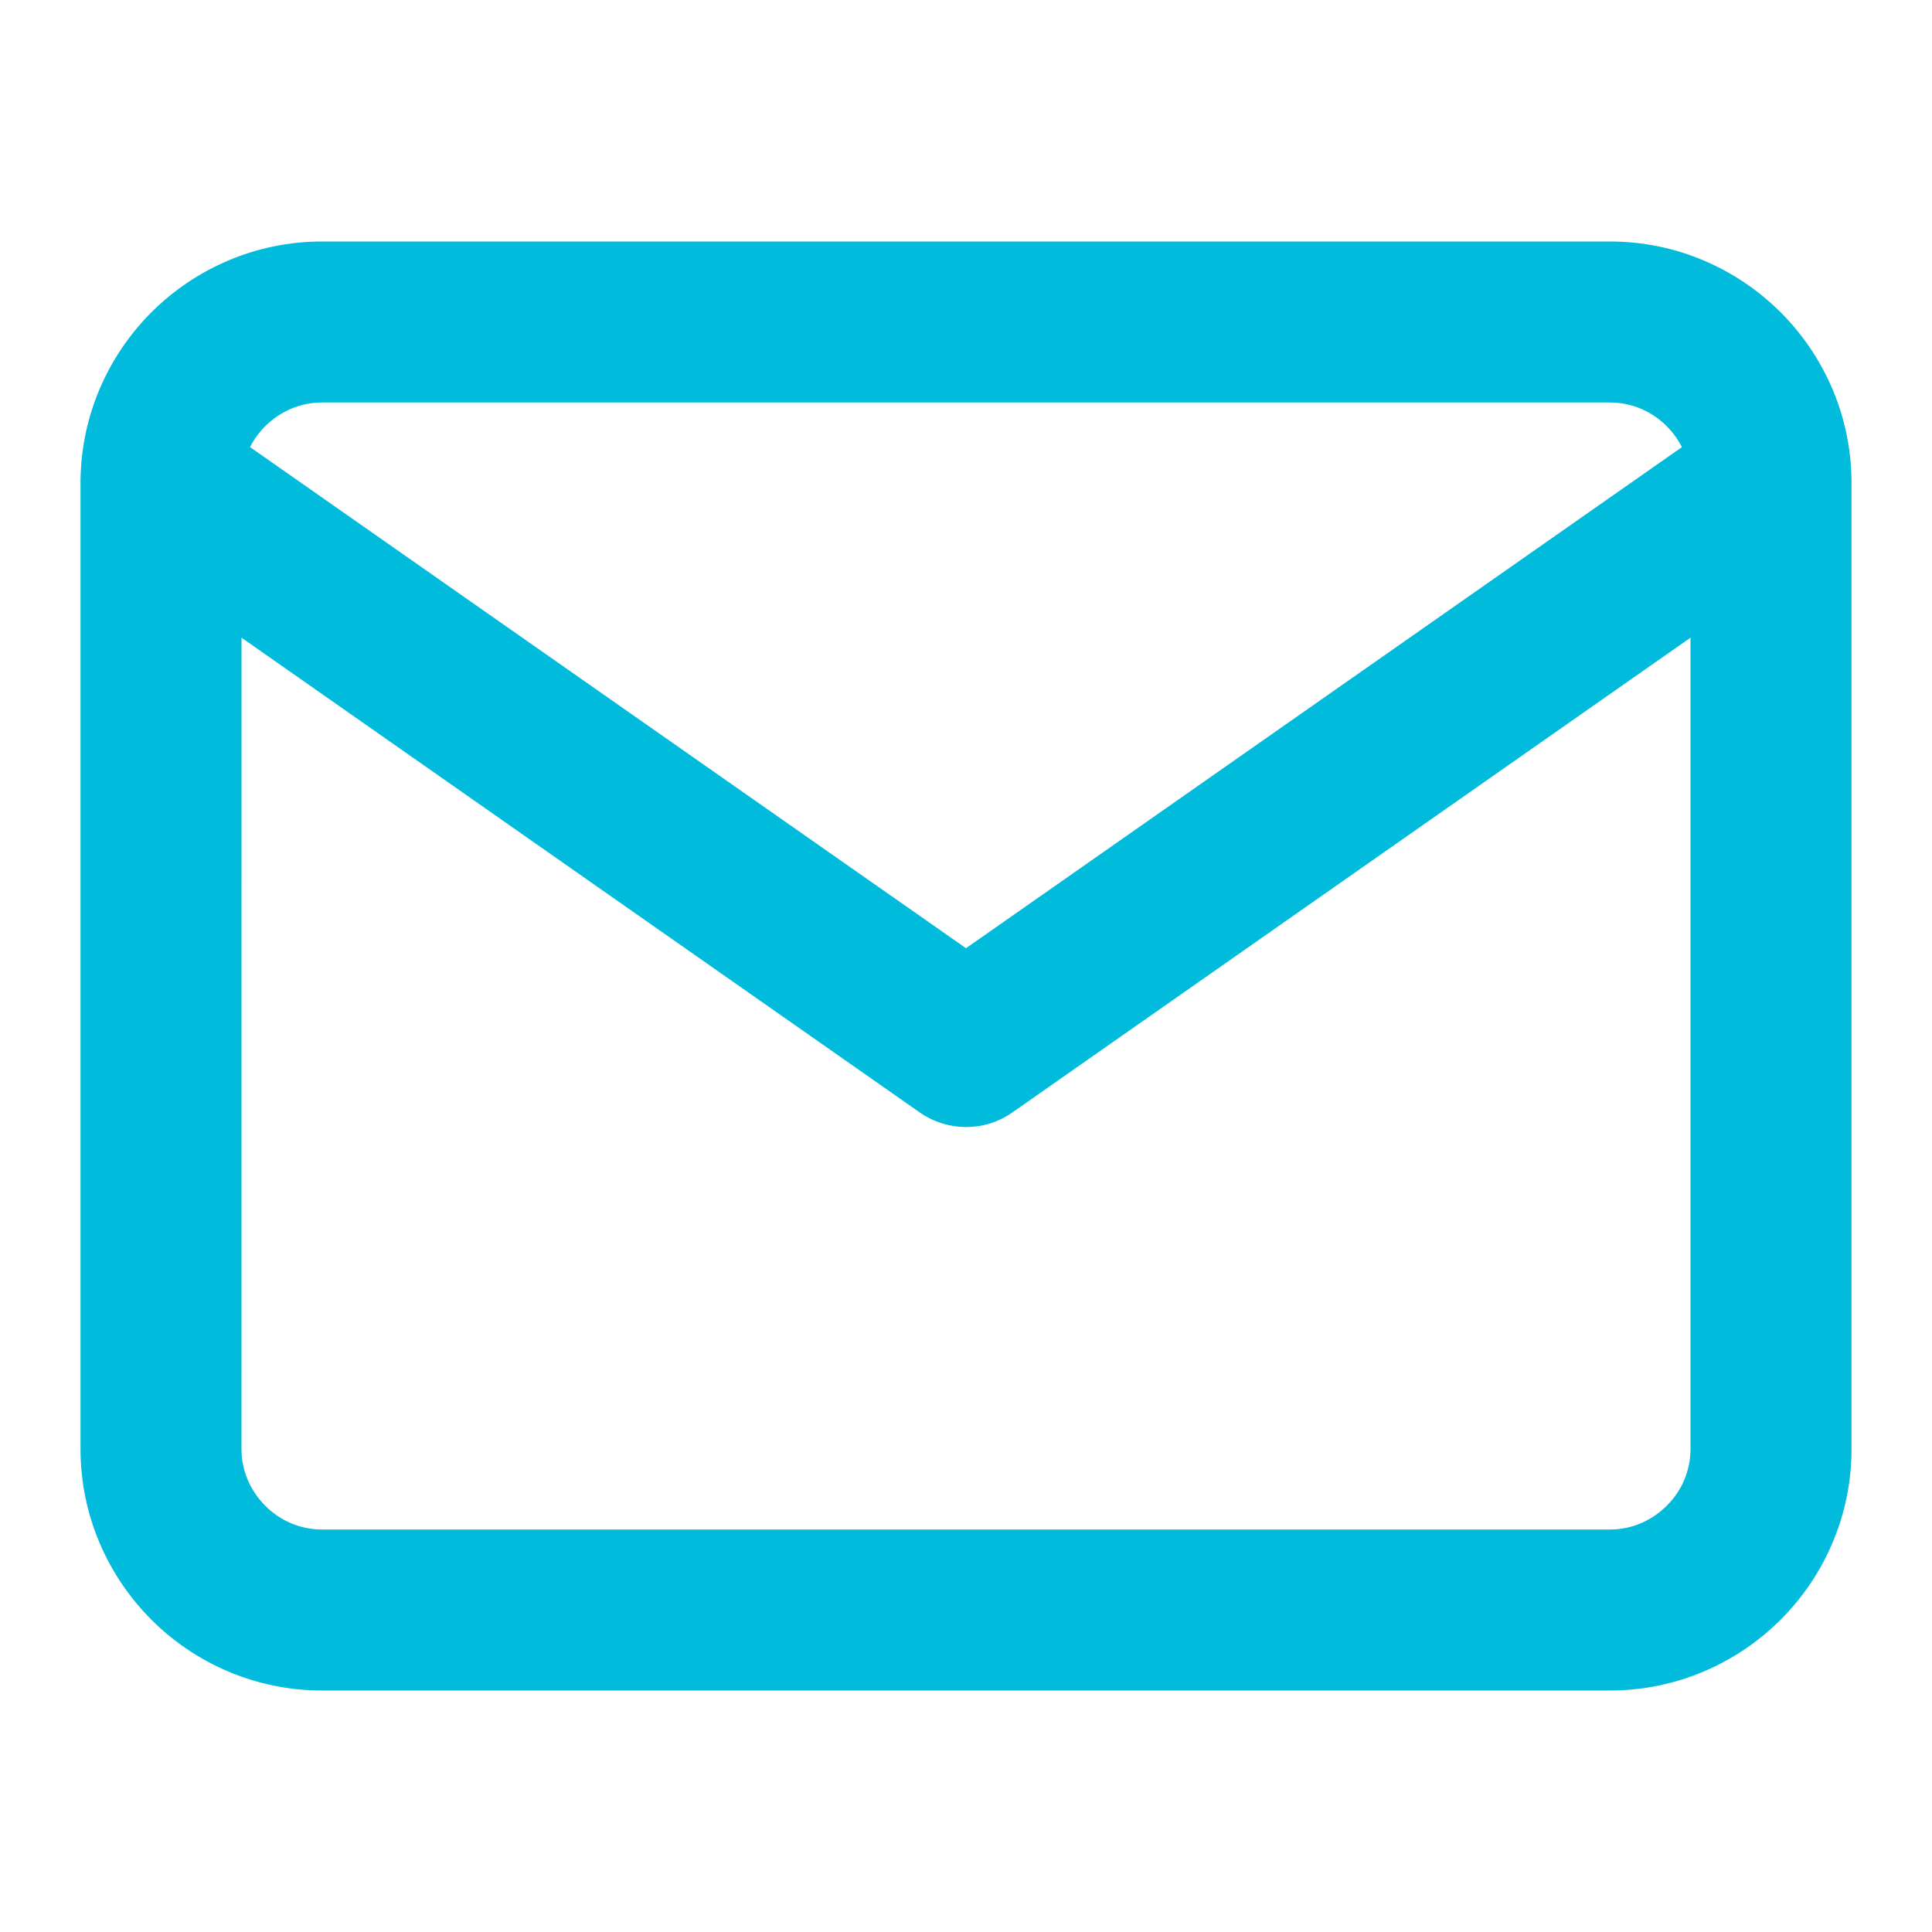
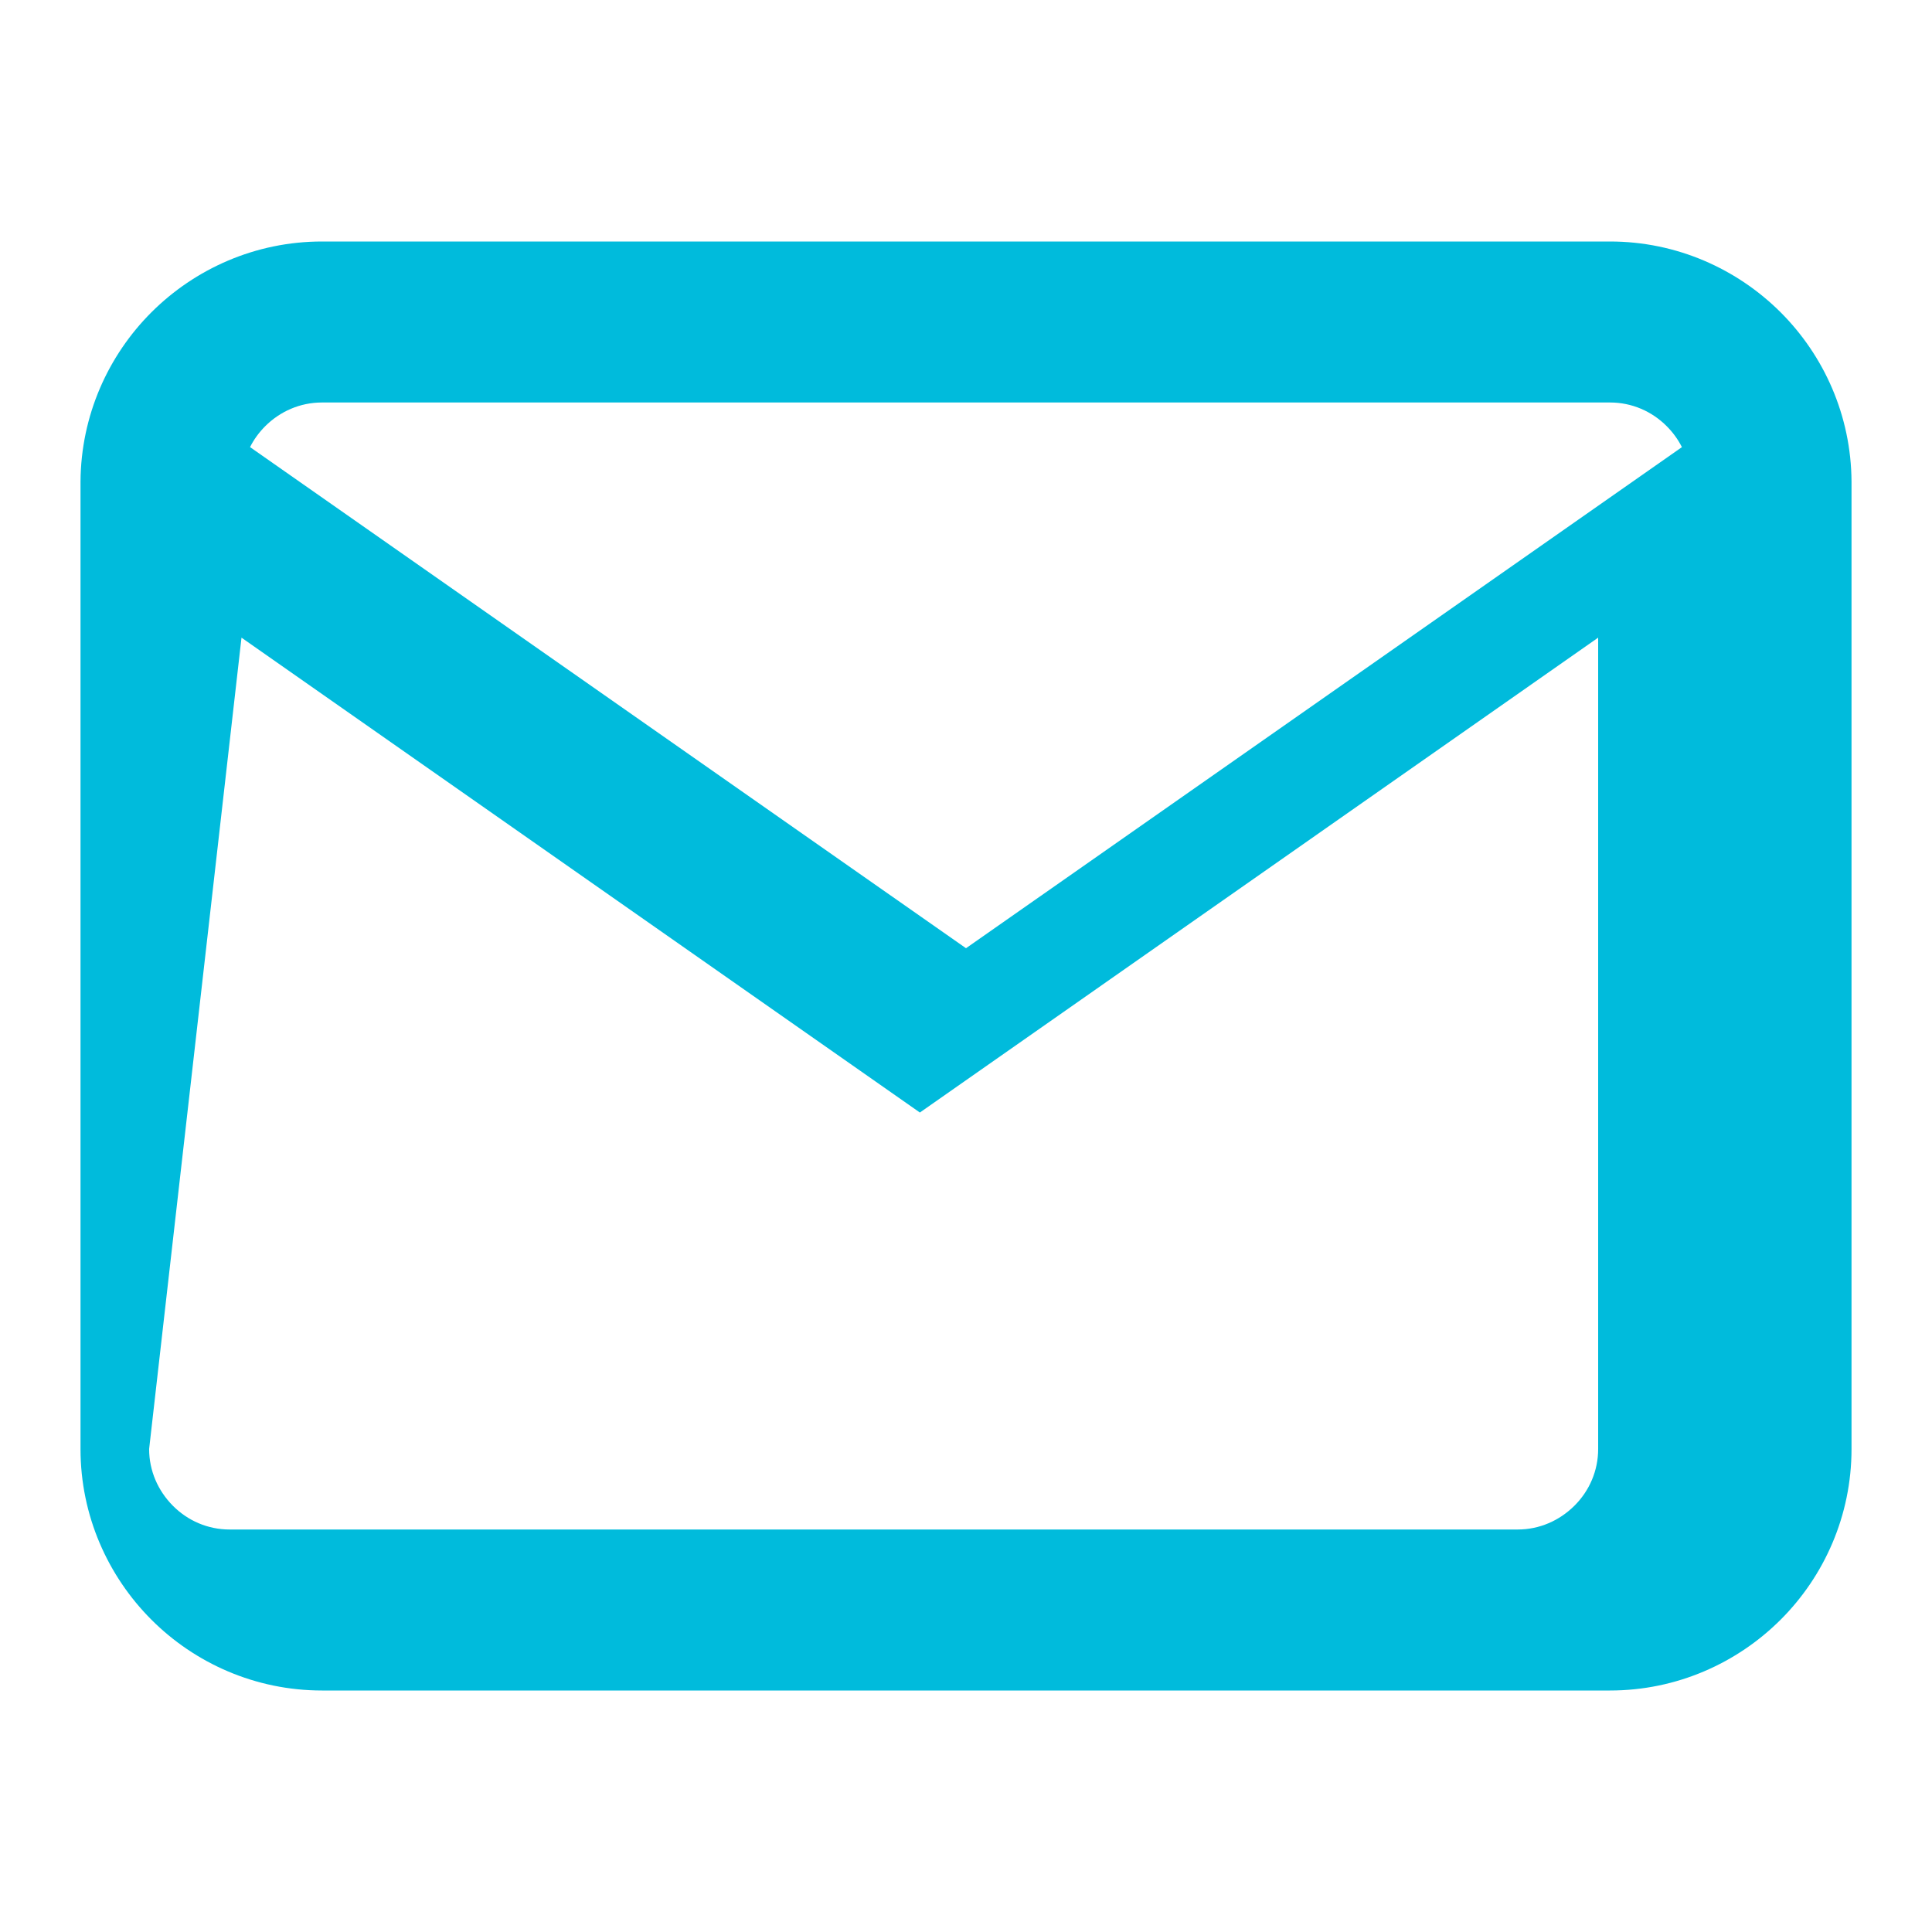
<svg xmlns="http://www.w3.org/2000/svg" version="1.1" width="64" height="64" viewBox="0 0 64 64">
-   <path fill="#00bbdc" d="M8 21.123l22.472 15.731c0.907 0.627 2.12 0.656 3.059 0l22.469-15.731v26.877c0 0.725-0.293 1.389-0.787 1.88s-1.155 0.787-1.88 0.787h-42.667c-0.725 0-1.389-0.293-1.88-0.787s-0.787-1.155-0.787-1.88zM2.667 15.955c0 0.027 0 0.053 0 0.080v31.965c0 2.208 0.907 4.211 2.347 5.653s3.445 2.347 5.653 2.347h42.667c2.208 0 4.211-0.907 5.653-2.347s2.347-3.445 2.347-5.653v-31.968c0-0.027 0-0.053 0-0.080-0.013-2.189-0.915-4.173-2.347-5.605-1.443-1.44-3.445-2.347-5.653-2.347h-42.667c-2.208 0-4.211 0.907-5.653 2.347-1.432 1.432-2.333 3.416-2.347 5.608zM55.717 14.811l-23.717 16.6-23.717-16.6c0.128-0.256 0.299-0.488 0.501-0.691 0.493-0.493 1.157-0.787 1.883-0.787h42.667c0.725 0 1.389 0.293 1.88 0.787 0.203 0.203 0.373 0.437 0.501 0.691z" />
+   <path fill="#00bbdc" d="M8 21.123l22.472 15.731l22.469-15.731v26.877c0 0.725-0.293 1.389-0.787 1.88s-1.155 0.787-1.88 0.787h-42.667c-0.725 0-1.389-0.293-1.88-0.787s-0.787-1.155-0.787-1.88zM2.667 15.955c0 0.027 0 0.053 0 0.080v31.965c0 2.208 0.907 4.211 2.347 5.653s3.445 2.347 5.653 2.347h42.667c2.208 0 4.211-0.907 5.653-2.347s2.347-3.445 2.347-5.653v-31.968c0-0.027 0-0.053 0-0.080-0.013-2.189-0.915-4.173-2.347-5.605-1.443-1.44-3.445-2.347-5.653-2.347h-42.667c-2.208 0-4.211 0.907-5.653 2.347-1.432 1.432-2.333 3.416-2.347 5.608zM55.717 14.811l-23.717 16.6-23.717-16.6c0.128-0.256 0.299-0.488 0.501-0.691 0.493-0.493 1.157-0.787 1.883-0.787h42.667c0.725 0 1.389 0.293 1.88 0.787 0.203 0.203 0.373 0.437 0.501 0.691z" />
</svg>